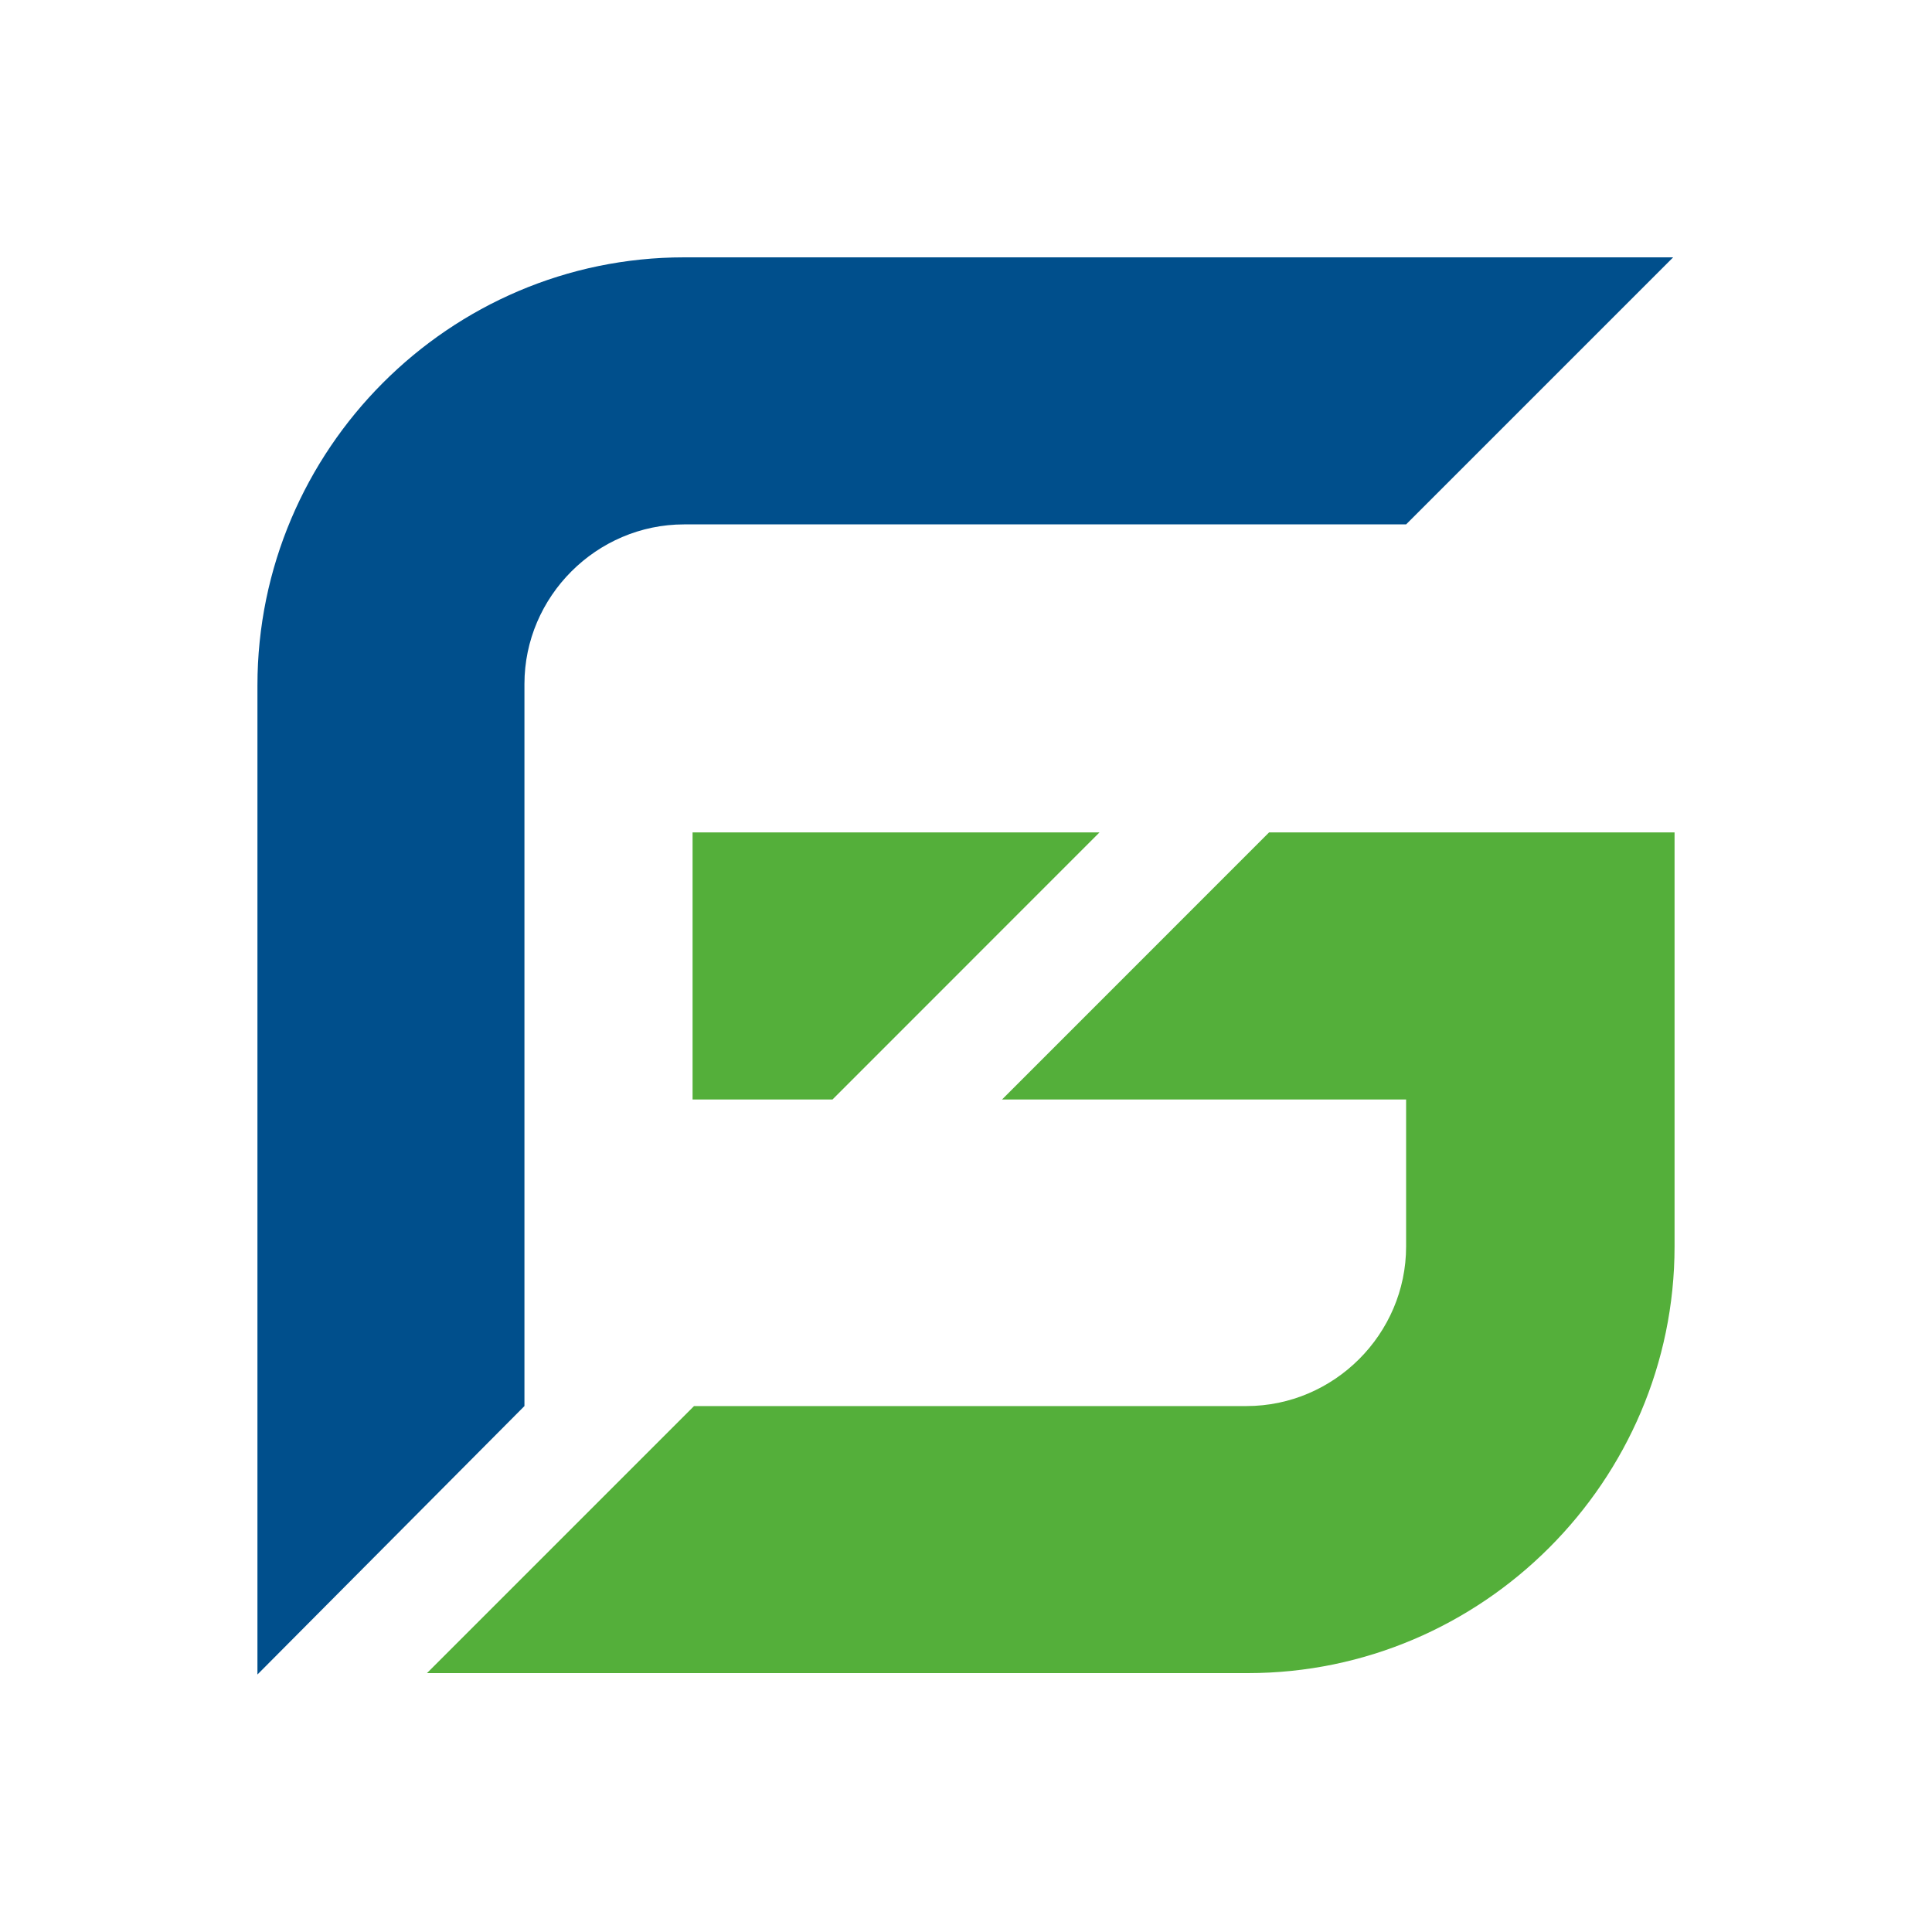
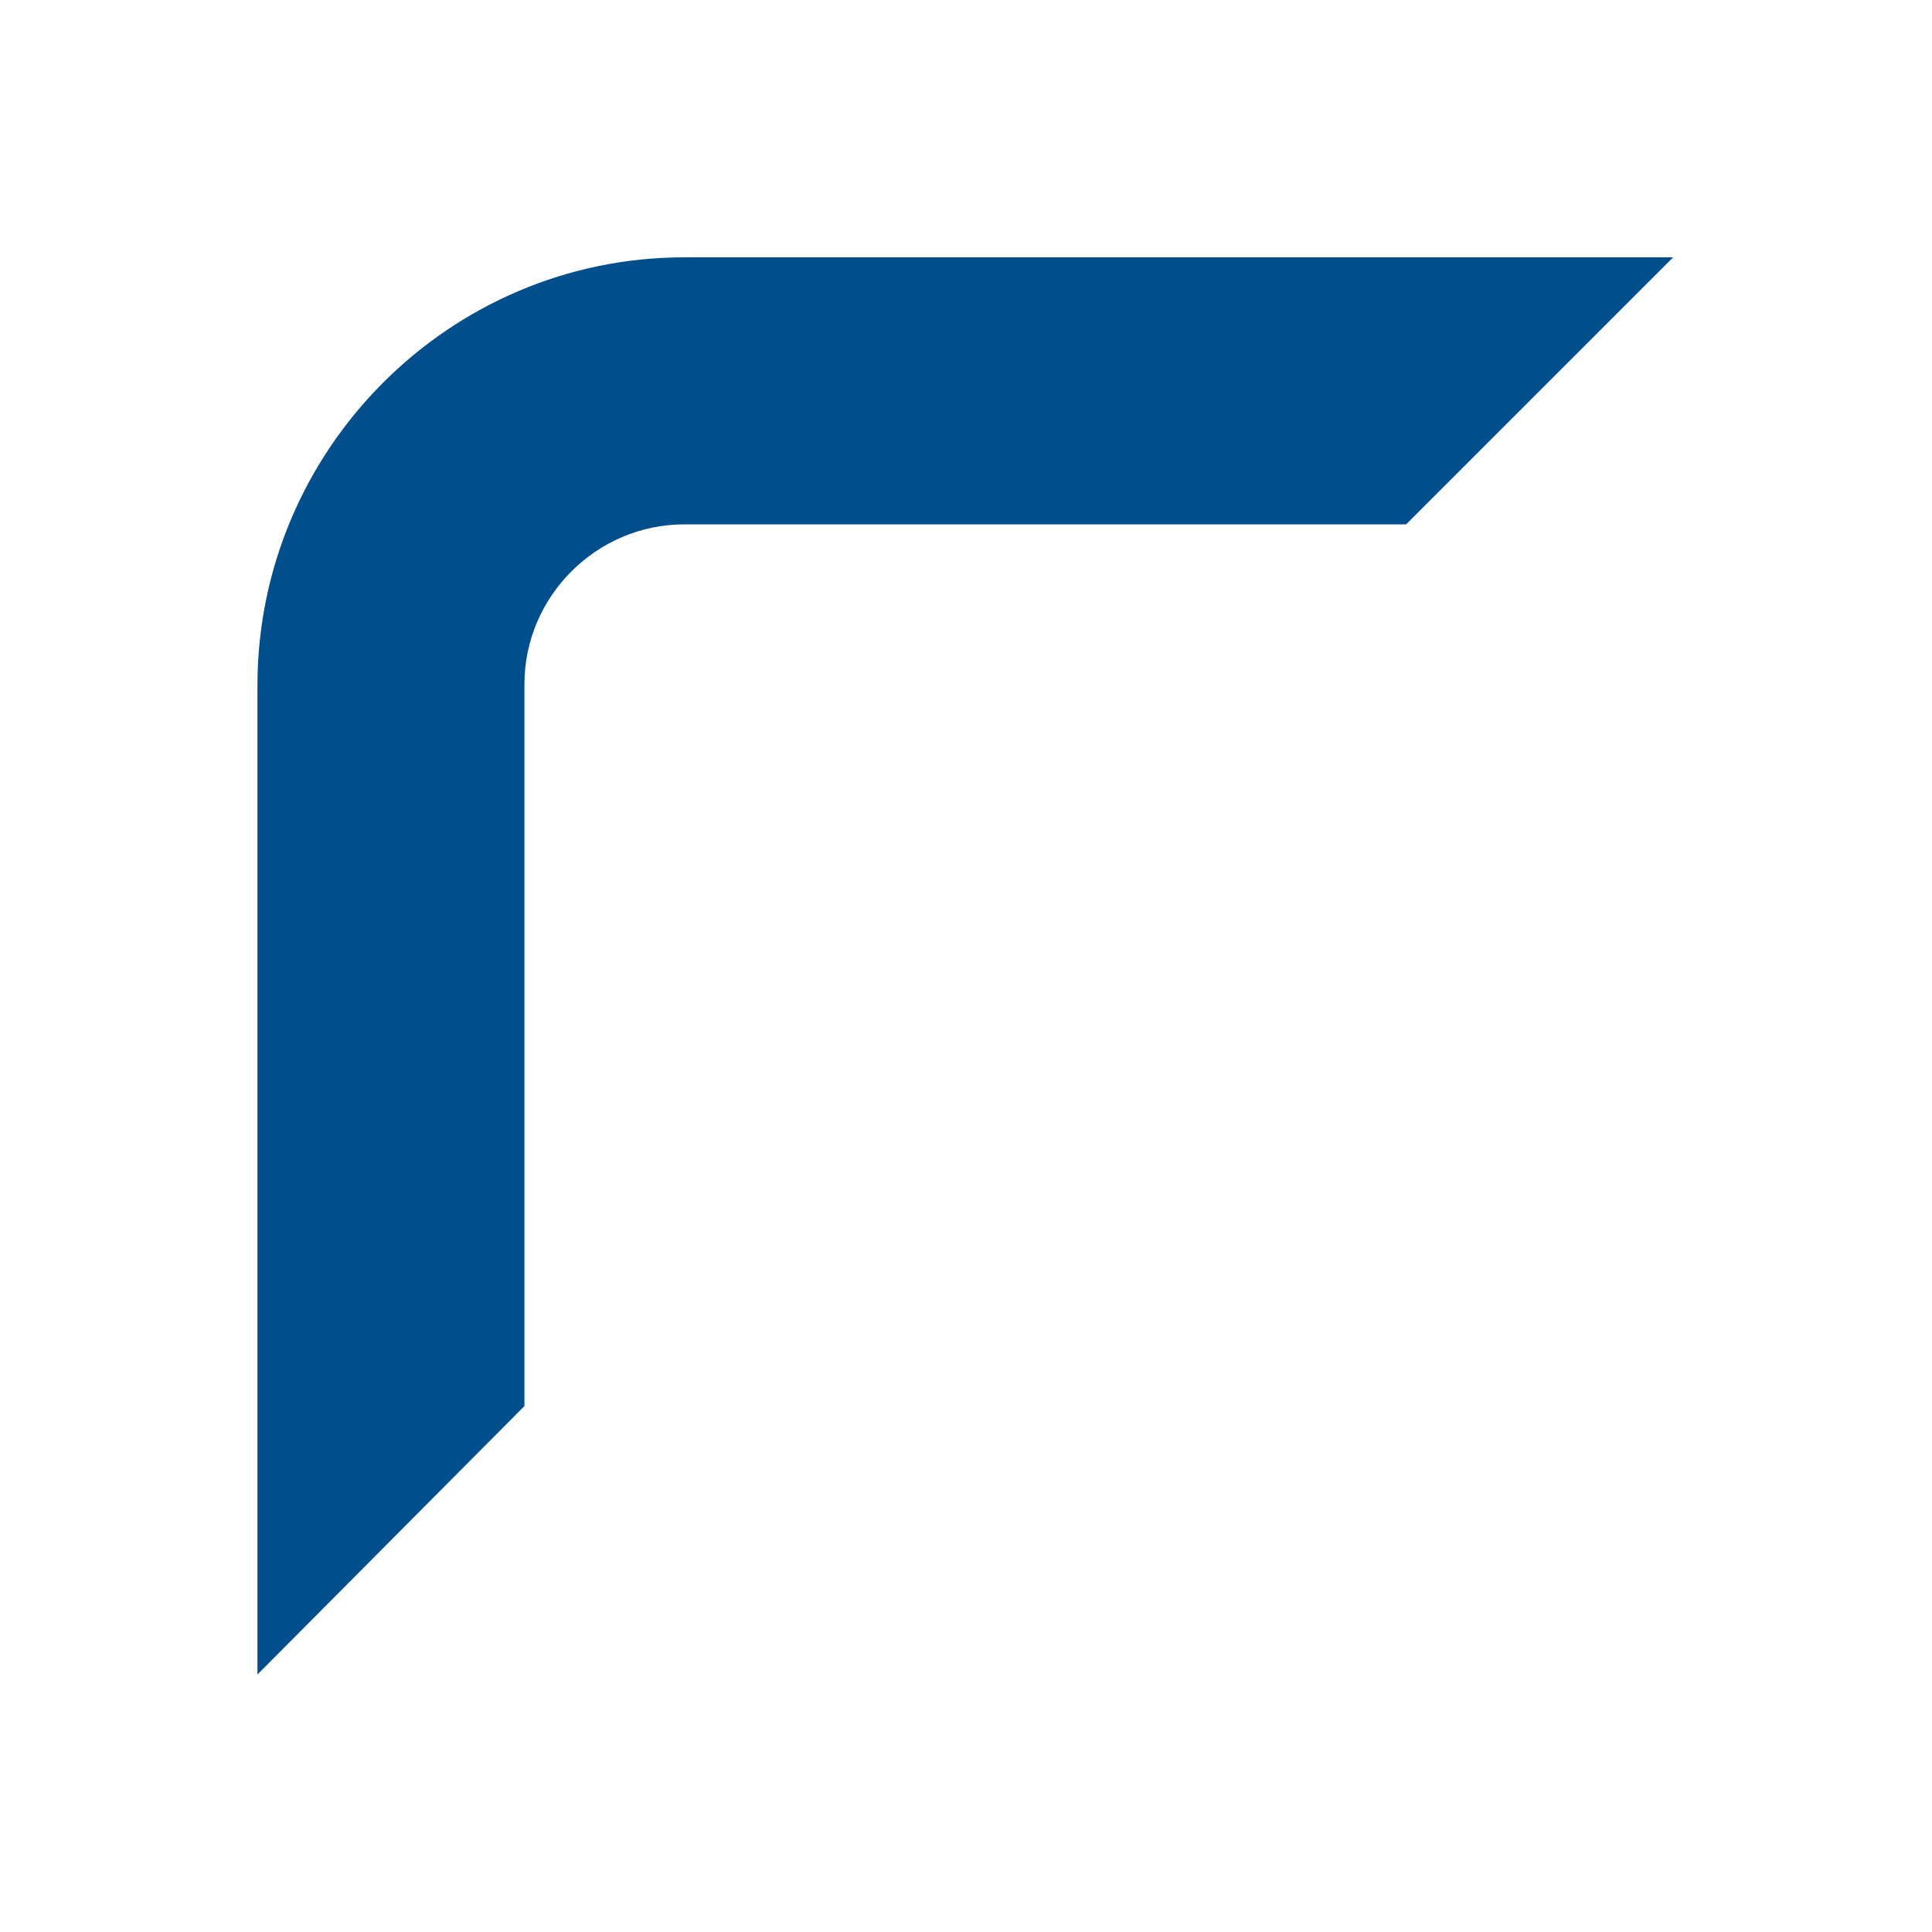
<svg xmlns="http://www.w3.org/2000/svg" width="40" height="40" viewBox="0 0 40 40" fill="none">
-   <rect width="40" height="40" fill="white" />
  <path fill-rule="evenodd" clip-rule="evenodd" d="M14.164 5.328H34.641L29.112 10.857H14.164C12.351 10.857 10.858 12.349 10.858 14.162V29.111L5.33 34.669V14.192C5.33 9.307 9.308 5.328 14.164 5.328Z" fill="#004F8C" />
-   <path fill-rule="evenodd" clip-rule="evenodd" d="M14.339 17.234H22.764L17.236 22.764H14.339V17.234ZM34.67 25.806C34.67 30.662 30.692 34.64 25.836 34.64H8.84C10.683 32.797 12.526 30.954 14.369 29.111H25.807C27.62 29.111 29.112 27.62 29.112 25.806V22.764H20.746L26.275 17.234H34.67V25.806Z" fill="#54AF3A" />
</svg>